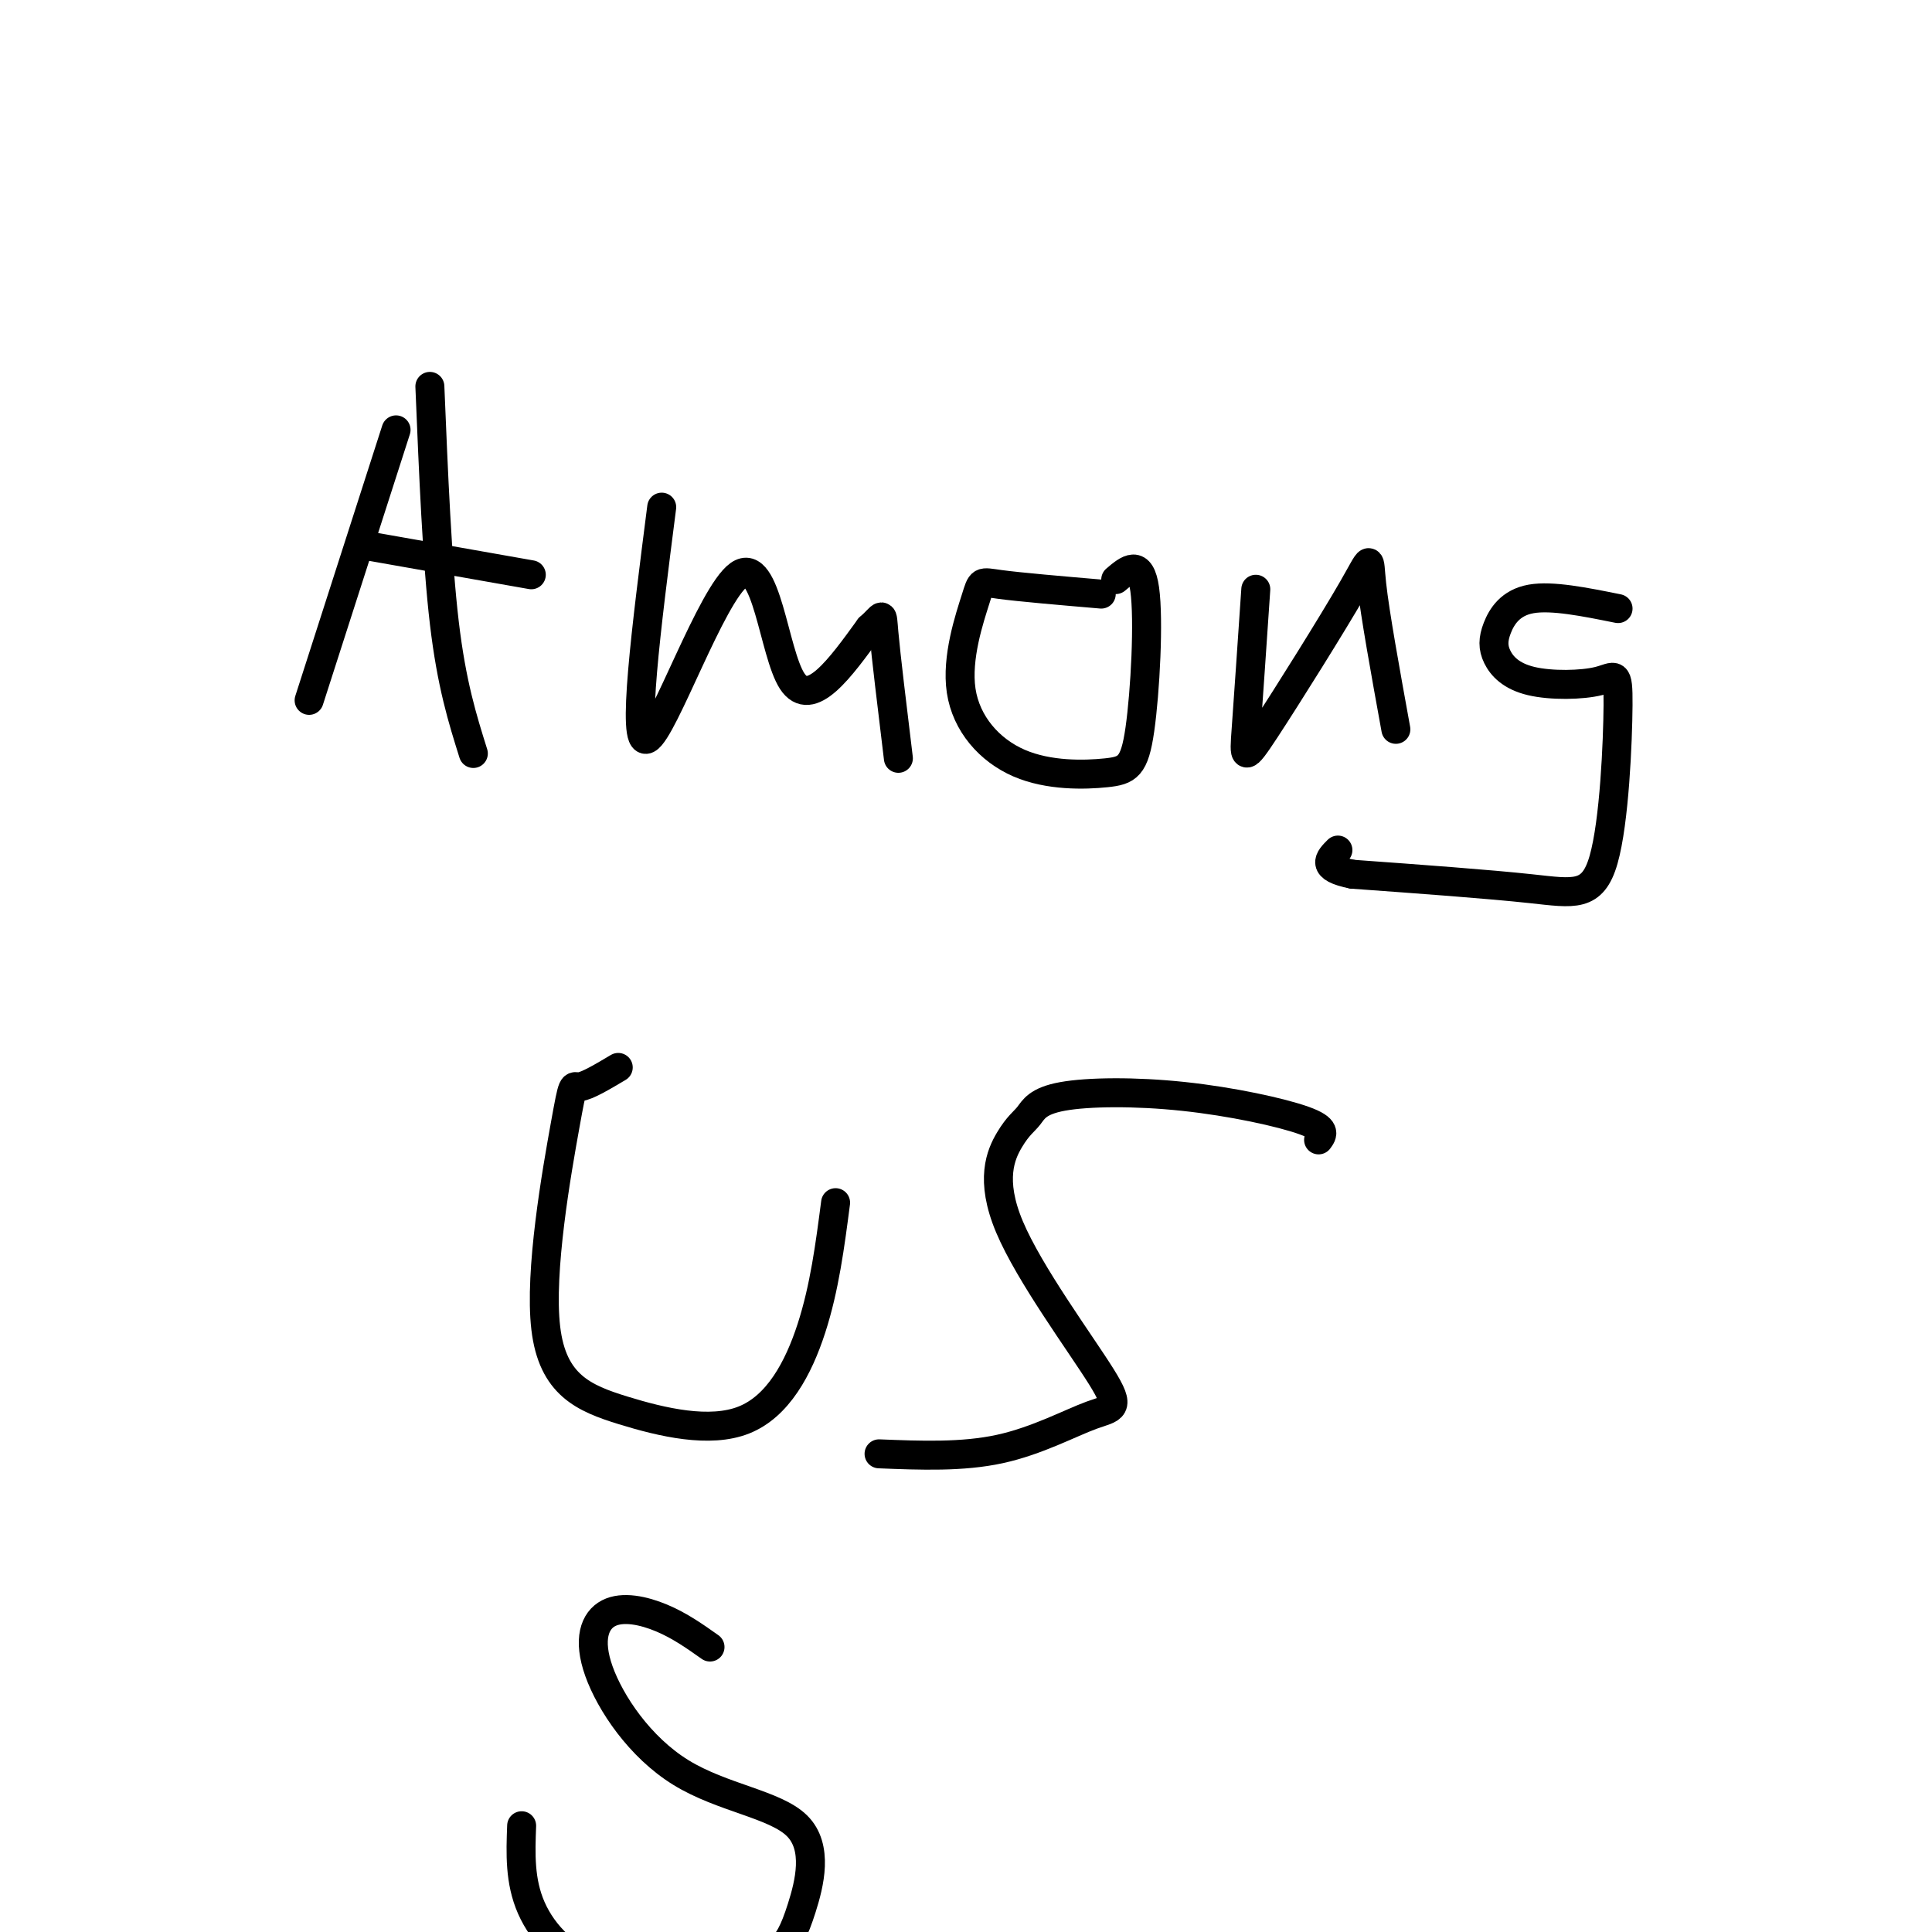
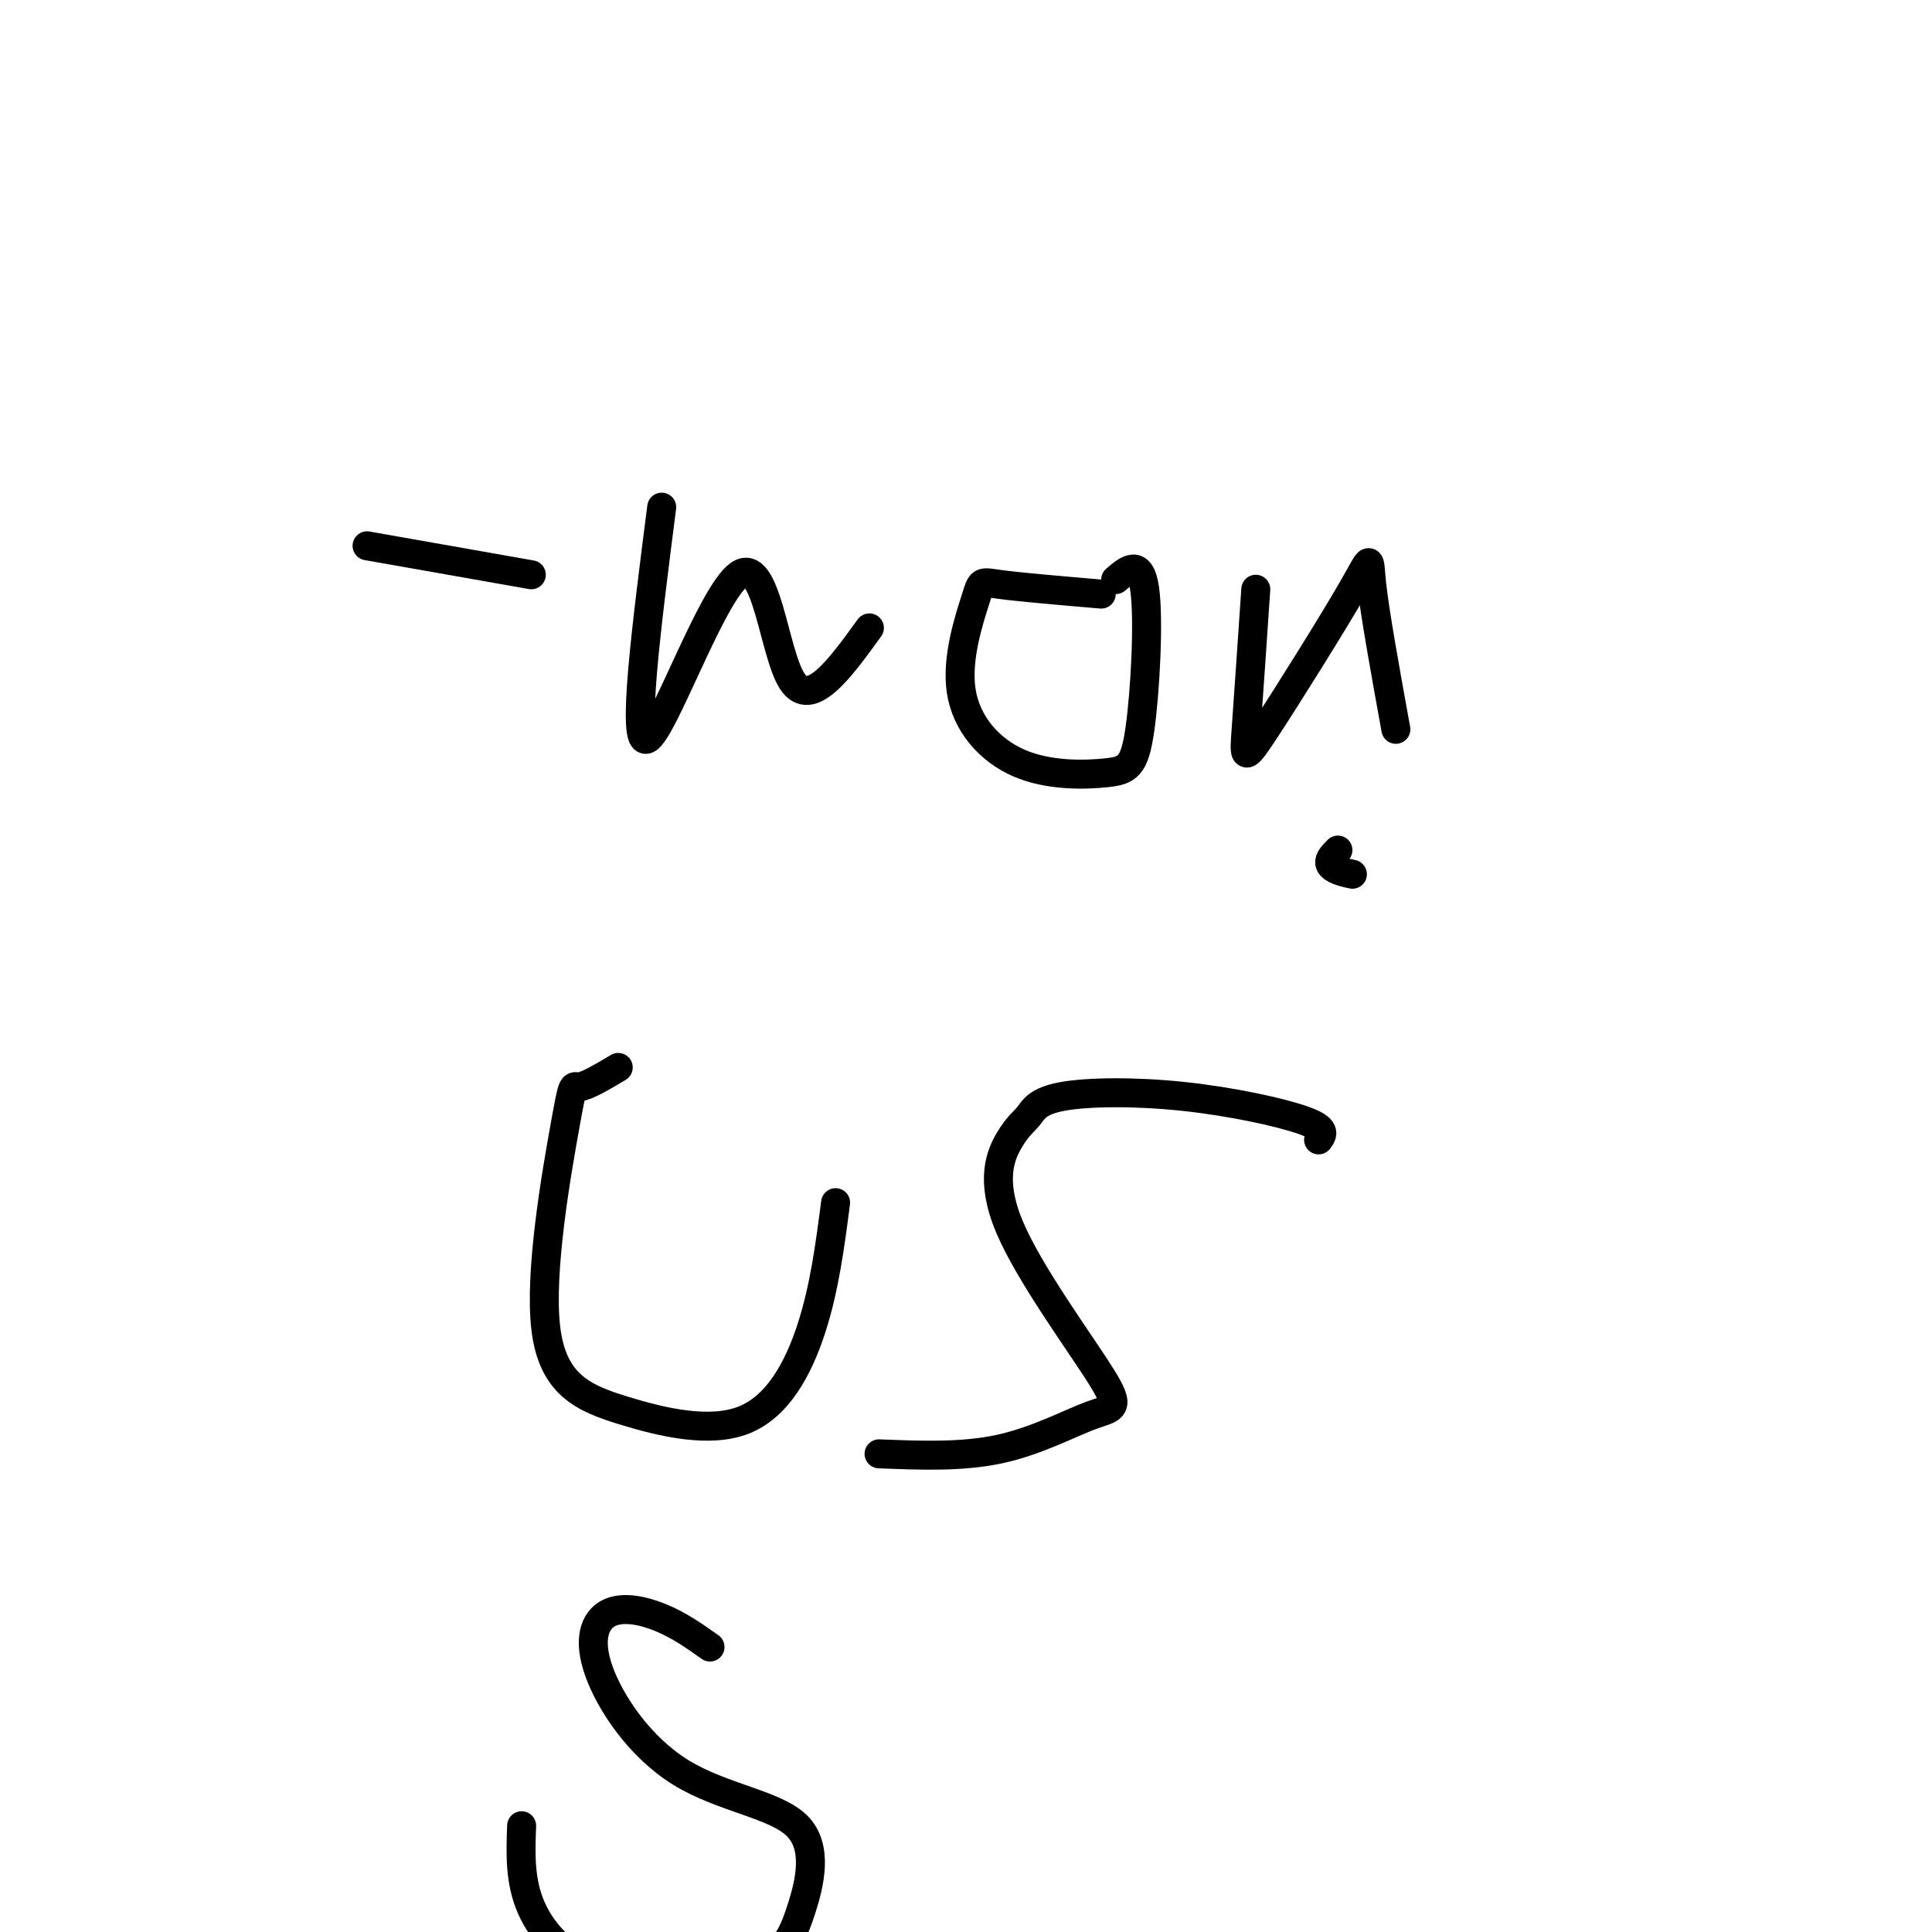
<svg xmlns="http://www.w3.org/2000/svg" viewBox="0 0 400 400" version="1.1">
  <g fill="none" stroke="#000000" stroke-width="6" stroke-linecap="round" stroke-linejoin="round">
-     <path d="M82,89c0.000,0.000 -18.000,56.000 -18,56" />
-     <path d="M89,80c0.750,18.167 1.500,36.333 3,49c1.500,12.667 3.750,19.833 6,27" />
    <path d="M76,113c0.000,0.000 34.000,6.000 34,6" />
    <path d="M137,105c-3.185,24.851 -6.369,49.702 -3,48c3.369,-1.702 13.292,-29.958 19,-34c5.708,-4.042 7.202,16.131 11,22c3.798,5.869 9.899,-2.565 16,-11" />
-     <path d="M180,130c3.022,-2.644 2.578,-3.756 3,1c0.422,4.756 1.711,15.378 3,26" />
    <path d="M228,123c-8.463,-0.725 -16.925,-1.450 -21,-2c-4.075,-0.550 -3.762,-0.923 -5,3c-1.238,3.923 -4.026,12.144 -3,19c1.026,6.856 5.866,12.348 12,15c6.134,2.652 13.562,2.463 18,2c4.438,-0.463 5.887,-1.202 7,-9c1.113,-7.798 1.889,-22.657 1,-29c-0.889,-6.343 -3.445,-4.172 -6,-2" />
    <path d="M260,122c-0.777,11.434 -1.553,22.868 -2,29c-0.447,6.132 -0.563,6.963 4,0c4.563,-6.963 13.805,-21.721 18,-29c4.195,-7.279 3.341,-7.080 4,-1c0.659,6.080 2.829,18.040 5,30" />
-     <path d="M335,126c-6.844,-1.382 -13.688,-2.763 -18,-2c-4.312,0.763 -6.093,3.671 -7,6c-0.907,2.329 -0.940,4.079 0,6c0.940,1.921 2.854,4.012 7,5c4.146,0.988 10.522,0.872 14,0c3.478,-0.872 4.056,-2.502 4,5c-0.056,7.502 -0.746,24.135 -3,32c-2.254,7.865 -6.073,6.961 -15,6c-8.927,-0.961 -22.964,-1.981 -37,-3" />
    <path d="M280,181c-6.667,-1.333 -4.833,-3.167 -3,-5" />
    <path d="M128,221c-3.246,1.933 -6.492,3.866 -8,4c-1.508,0.134 -1.278,-1.532 -3,8c-1.722,9.532 -5.395,30.261 -4,42c1.395,11.739 7.858,14.487 16,17c8.142,2.513 17.961,4.792 25,2c7.039,-2.792 11.297,-10.655 14,-19c2.703,-8.345 3.852,-17.173 5,-26" />
    <path d="M273,236c0.856,-1.152 1.711,-2.304 -3,-4c-4.711,-1.696 -14.990,-3.937 -25,-5c-10.010,-1.063 -19.751,-0.950 -25,0c-5.249,0.950 -6.008,2.735 -7,4c-0.992,1.265 -2.219,2.010 -4,5c-1.781,2.990 -4.115,8.224 0,18c4.115,9.776 14.680,24.095 19,31c4.320,6.905 2.394,6.398 -2,8c-4.394,1.602 -11.255,5.315 -19,7c-7.745,1.685 -16.372,1.343 -25,1" />
    <path d="M147,341c-3.128,-2.214 -6.257,-4.428 -10,-6c-3.743,-1.572 -8.101,-2.502 -11,-1c-2.899,1.502 -4.340,5.437 -2,12c2.340,6.563 8.462,15.753 17,21c8.538,5.247 19.491,6.550 24,11c4.509,4.450 2.574,12.047 1,17c-1.574,4.953 -2.786,7.264 -5,9c-2.214,1.736 -5.428,2.898 -12,4c-6.572,1.102 -16.500,2.143 -24,0c-7.500,-2.143 -12.571,-7.469 -15,-13c-2.429,-5.531 -2.214,-11.265 -2,-17" />
  </g>
</svg>